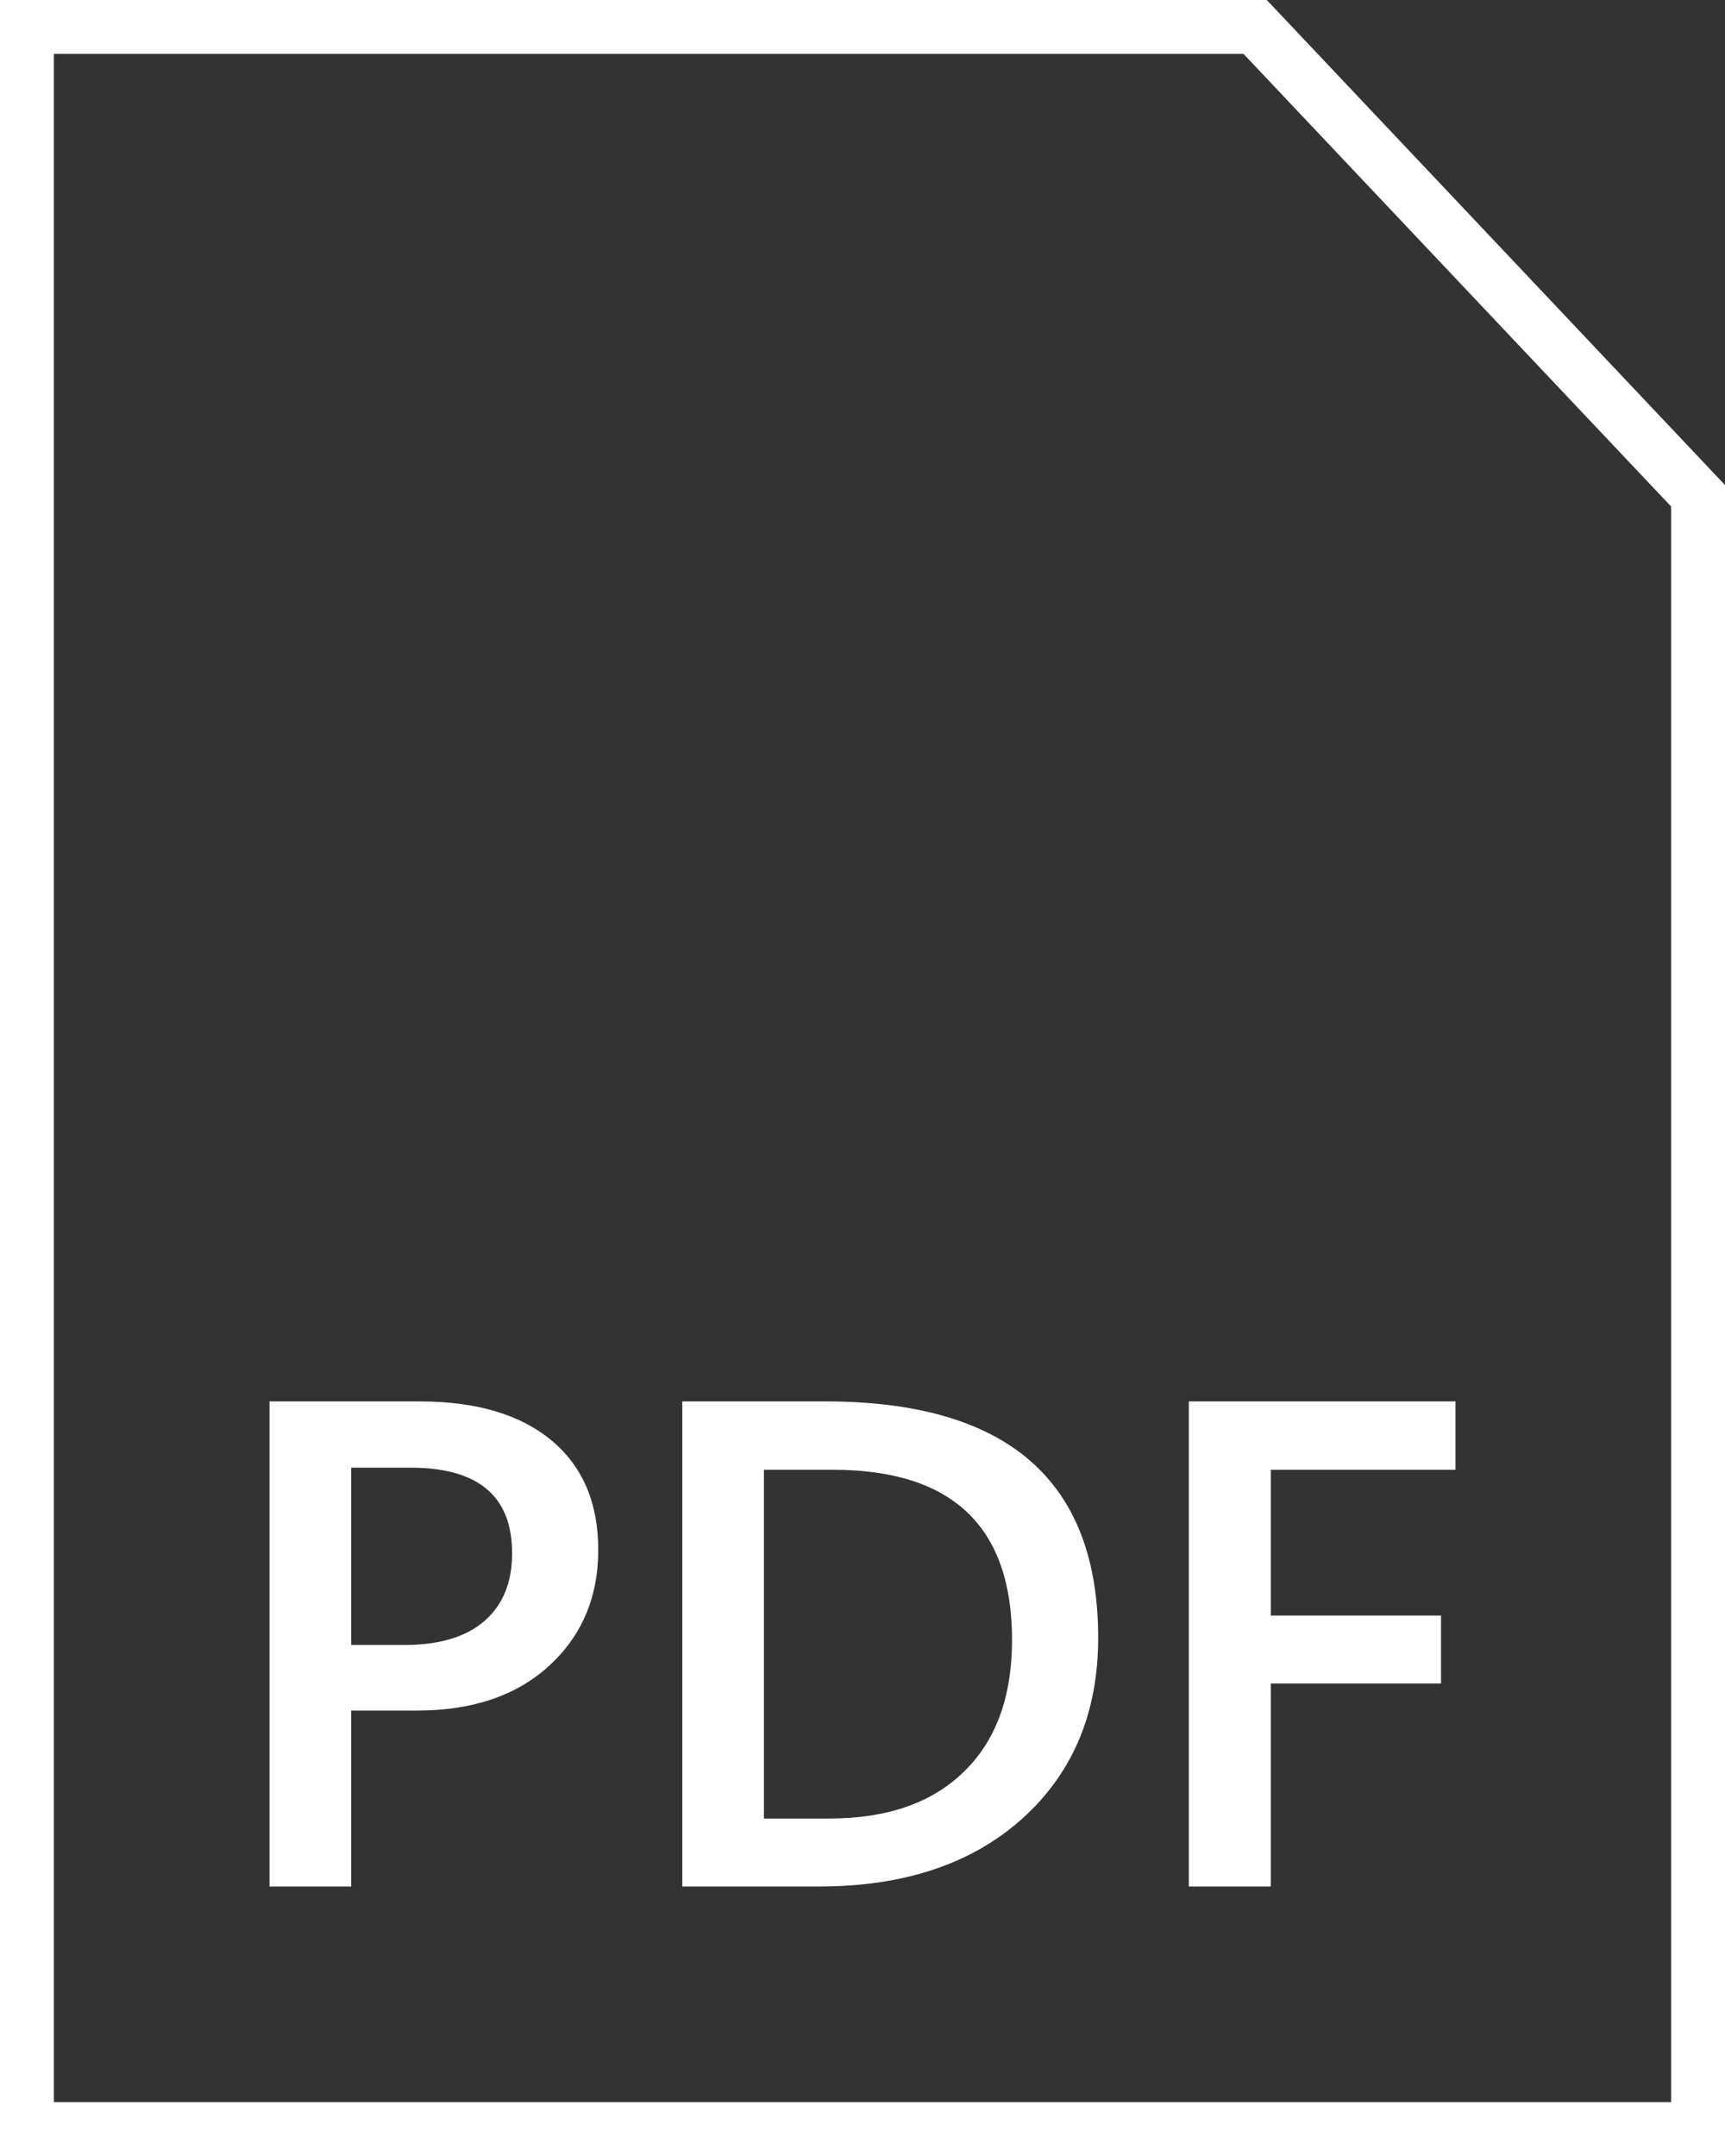
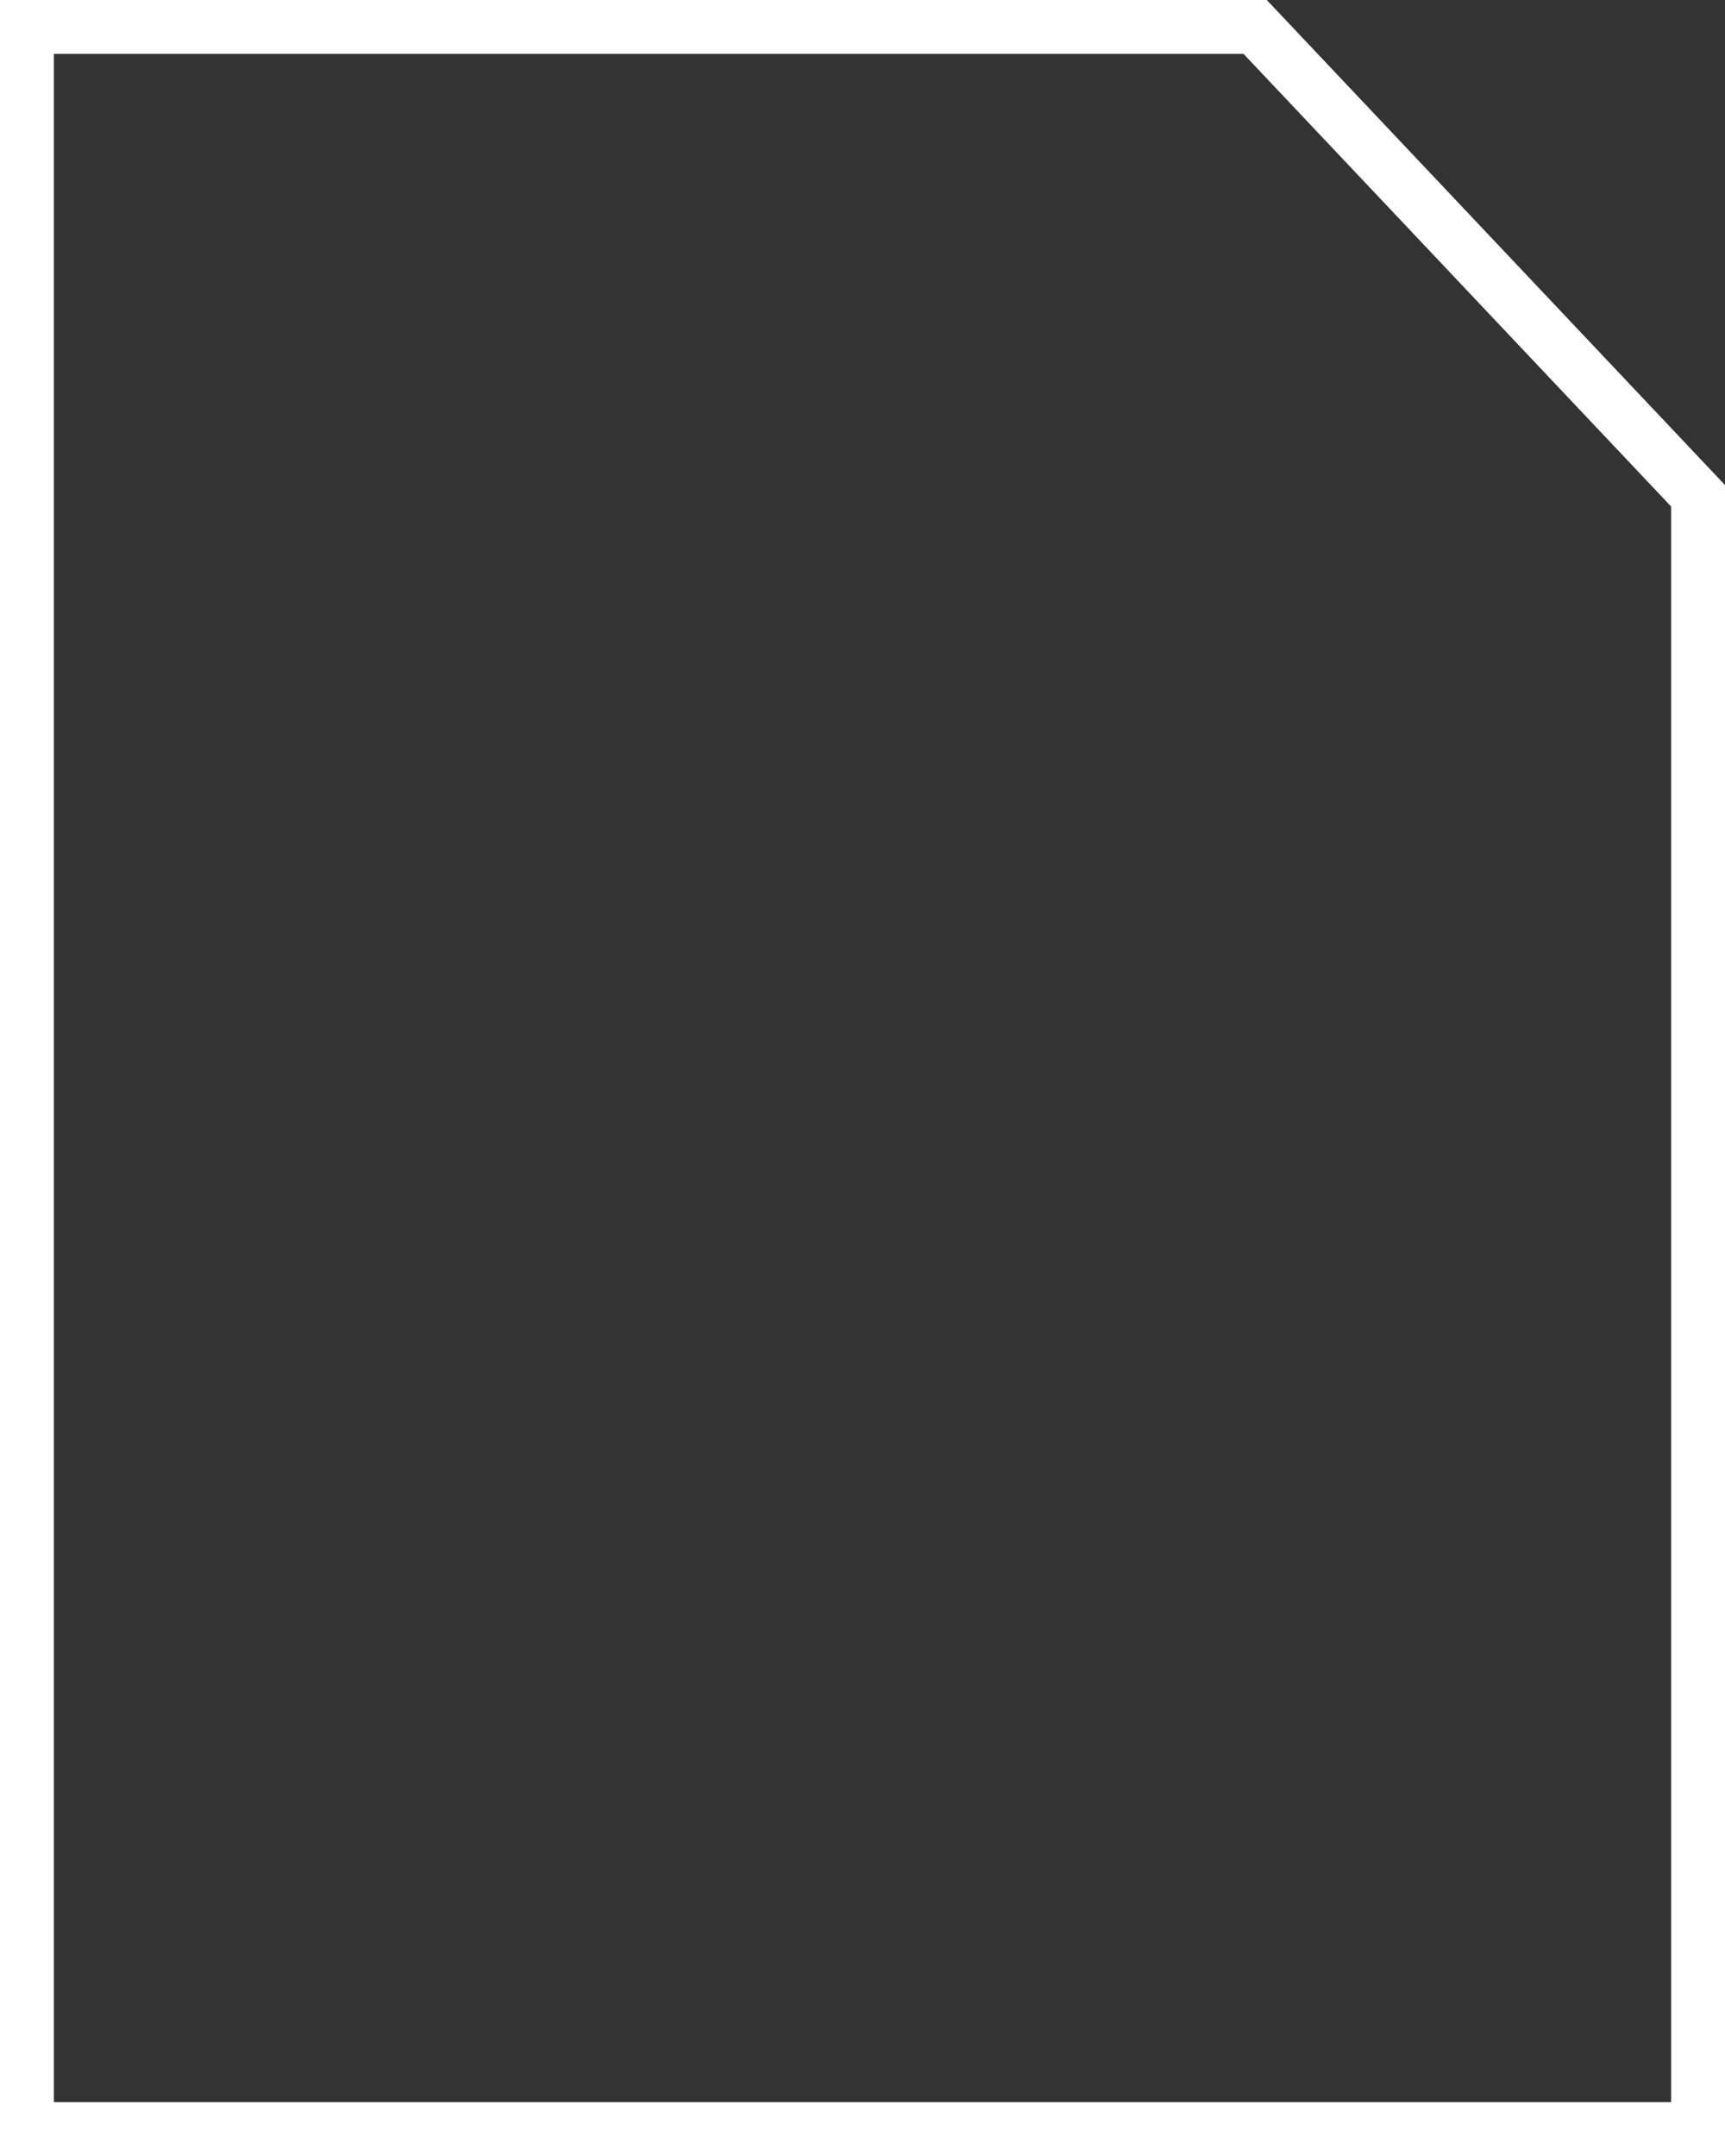
<svg xmlns="http://www.w3.org/2000/svg" width="32" height="40" viewBox="0 0 32 40" fill="none">
  <rect x="0" y="0" width="32" height="40" fill="#333333" stroke="none" />
  <path d="M23.284 0.5L31.5 9.198V39.5H0.5V0.5H23.284Z" stroke="white" />
-   <path d="M6.515 31.736V35H5V26H7.78C8.833 26 9.649 26.241 10.228 26.722C10.808 27.203 11.098 27.881 11.098 28.755C11.098 29.63 10.795 30.345 10.19 30.902C9.585 31.458 8.767 31.736 7.736 31.736H6.515ZM6.515 27.23V30.519H7.499C8.151 30.519 8.647 30.37 8.988 30.073C9.329 29.776 9.5 29.358 9.5 28.818C9.5 27.759 8.873 27.23 7.621 27.23H6.515ZM12.657 35V26H15.303C18.682 26 20.372 27.462 20.372 30.387C20.372 31.776 19.903 32.893 18.966 33.739C18.028 34.58 16.771 35 15.195 35H12.657ZM14.172 27.268V33.739H15.386C16.456 33.739 17.287 33.45 17.879 32.872C18.476 32.295 18.774 31.479 18.774 30.425C18.774 28.32 17.664 27.268 15.444 27.268H14.172ZM27 27.268H23.574V29.973H26.732V31.234H23.574V35H22.053V26H27V27.268Z" fill="white" />
</svg>